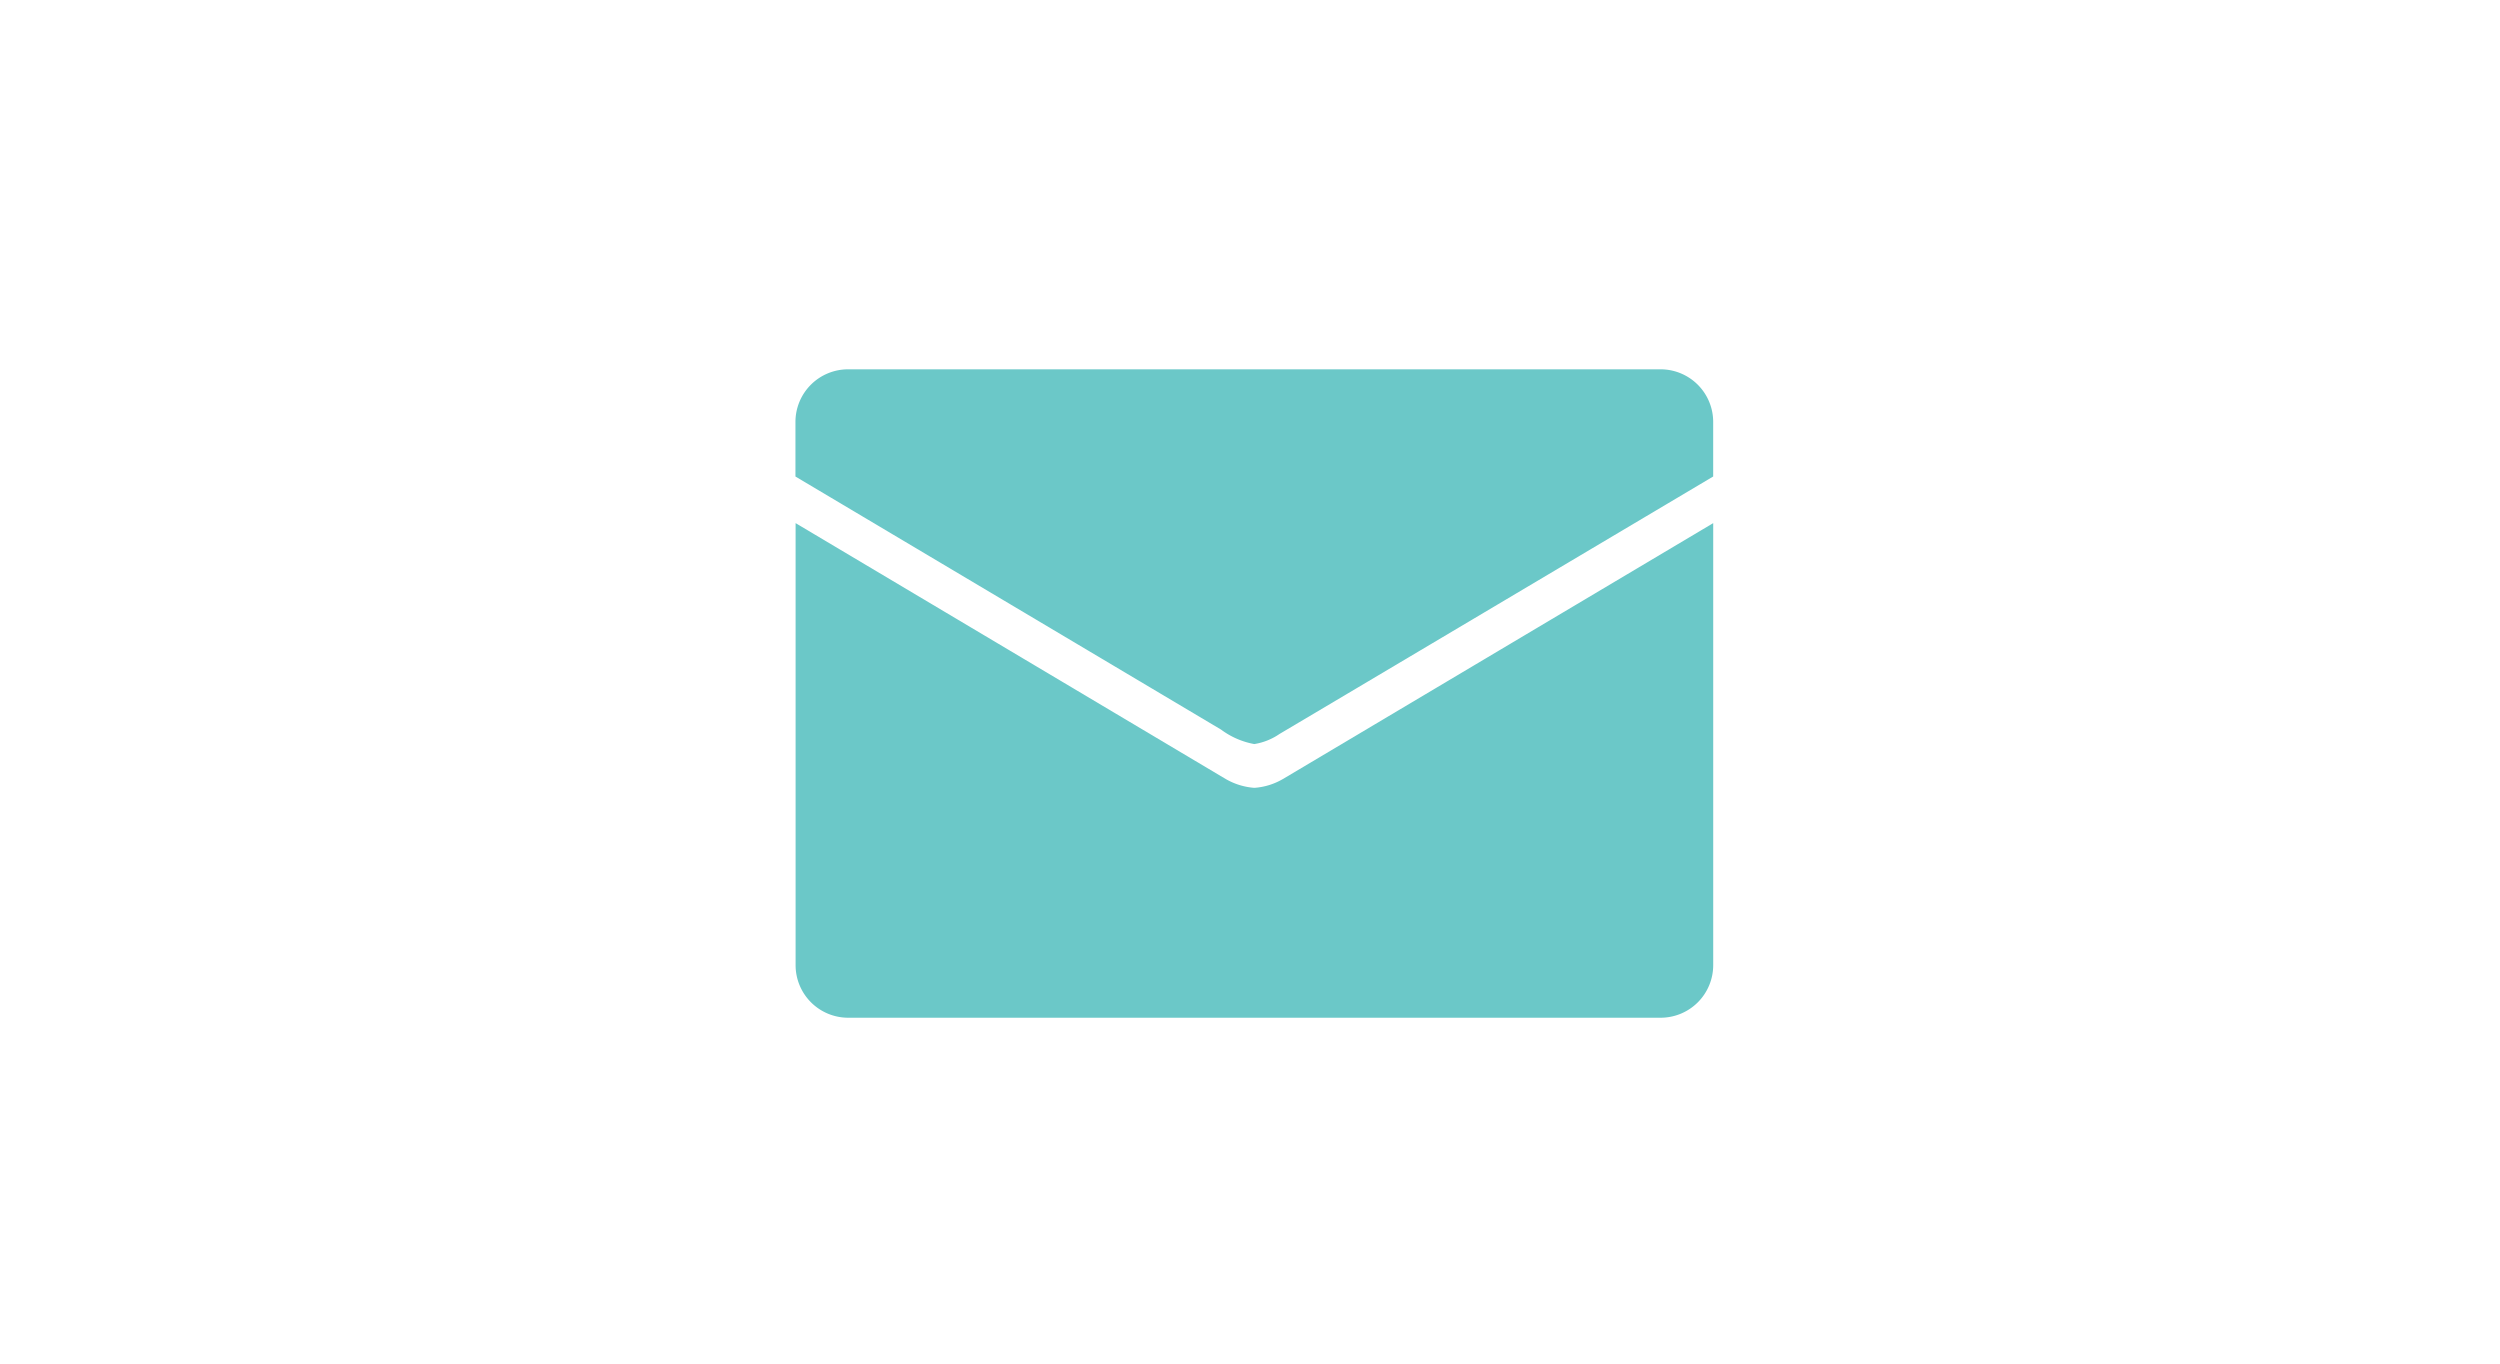
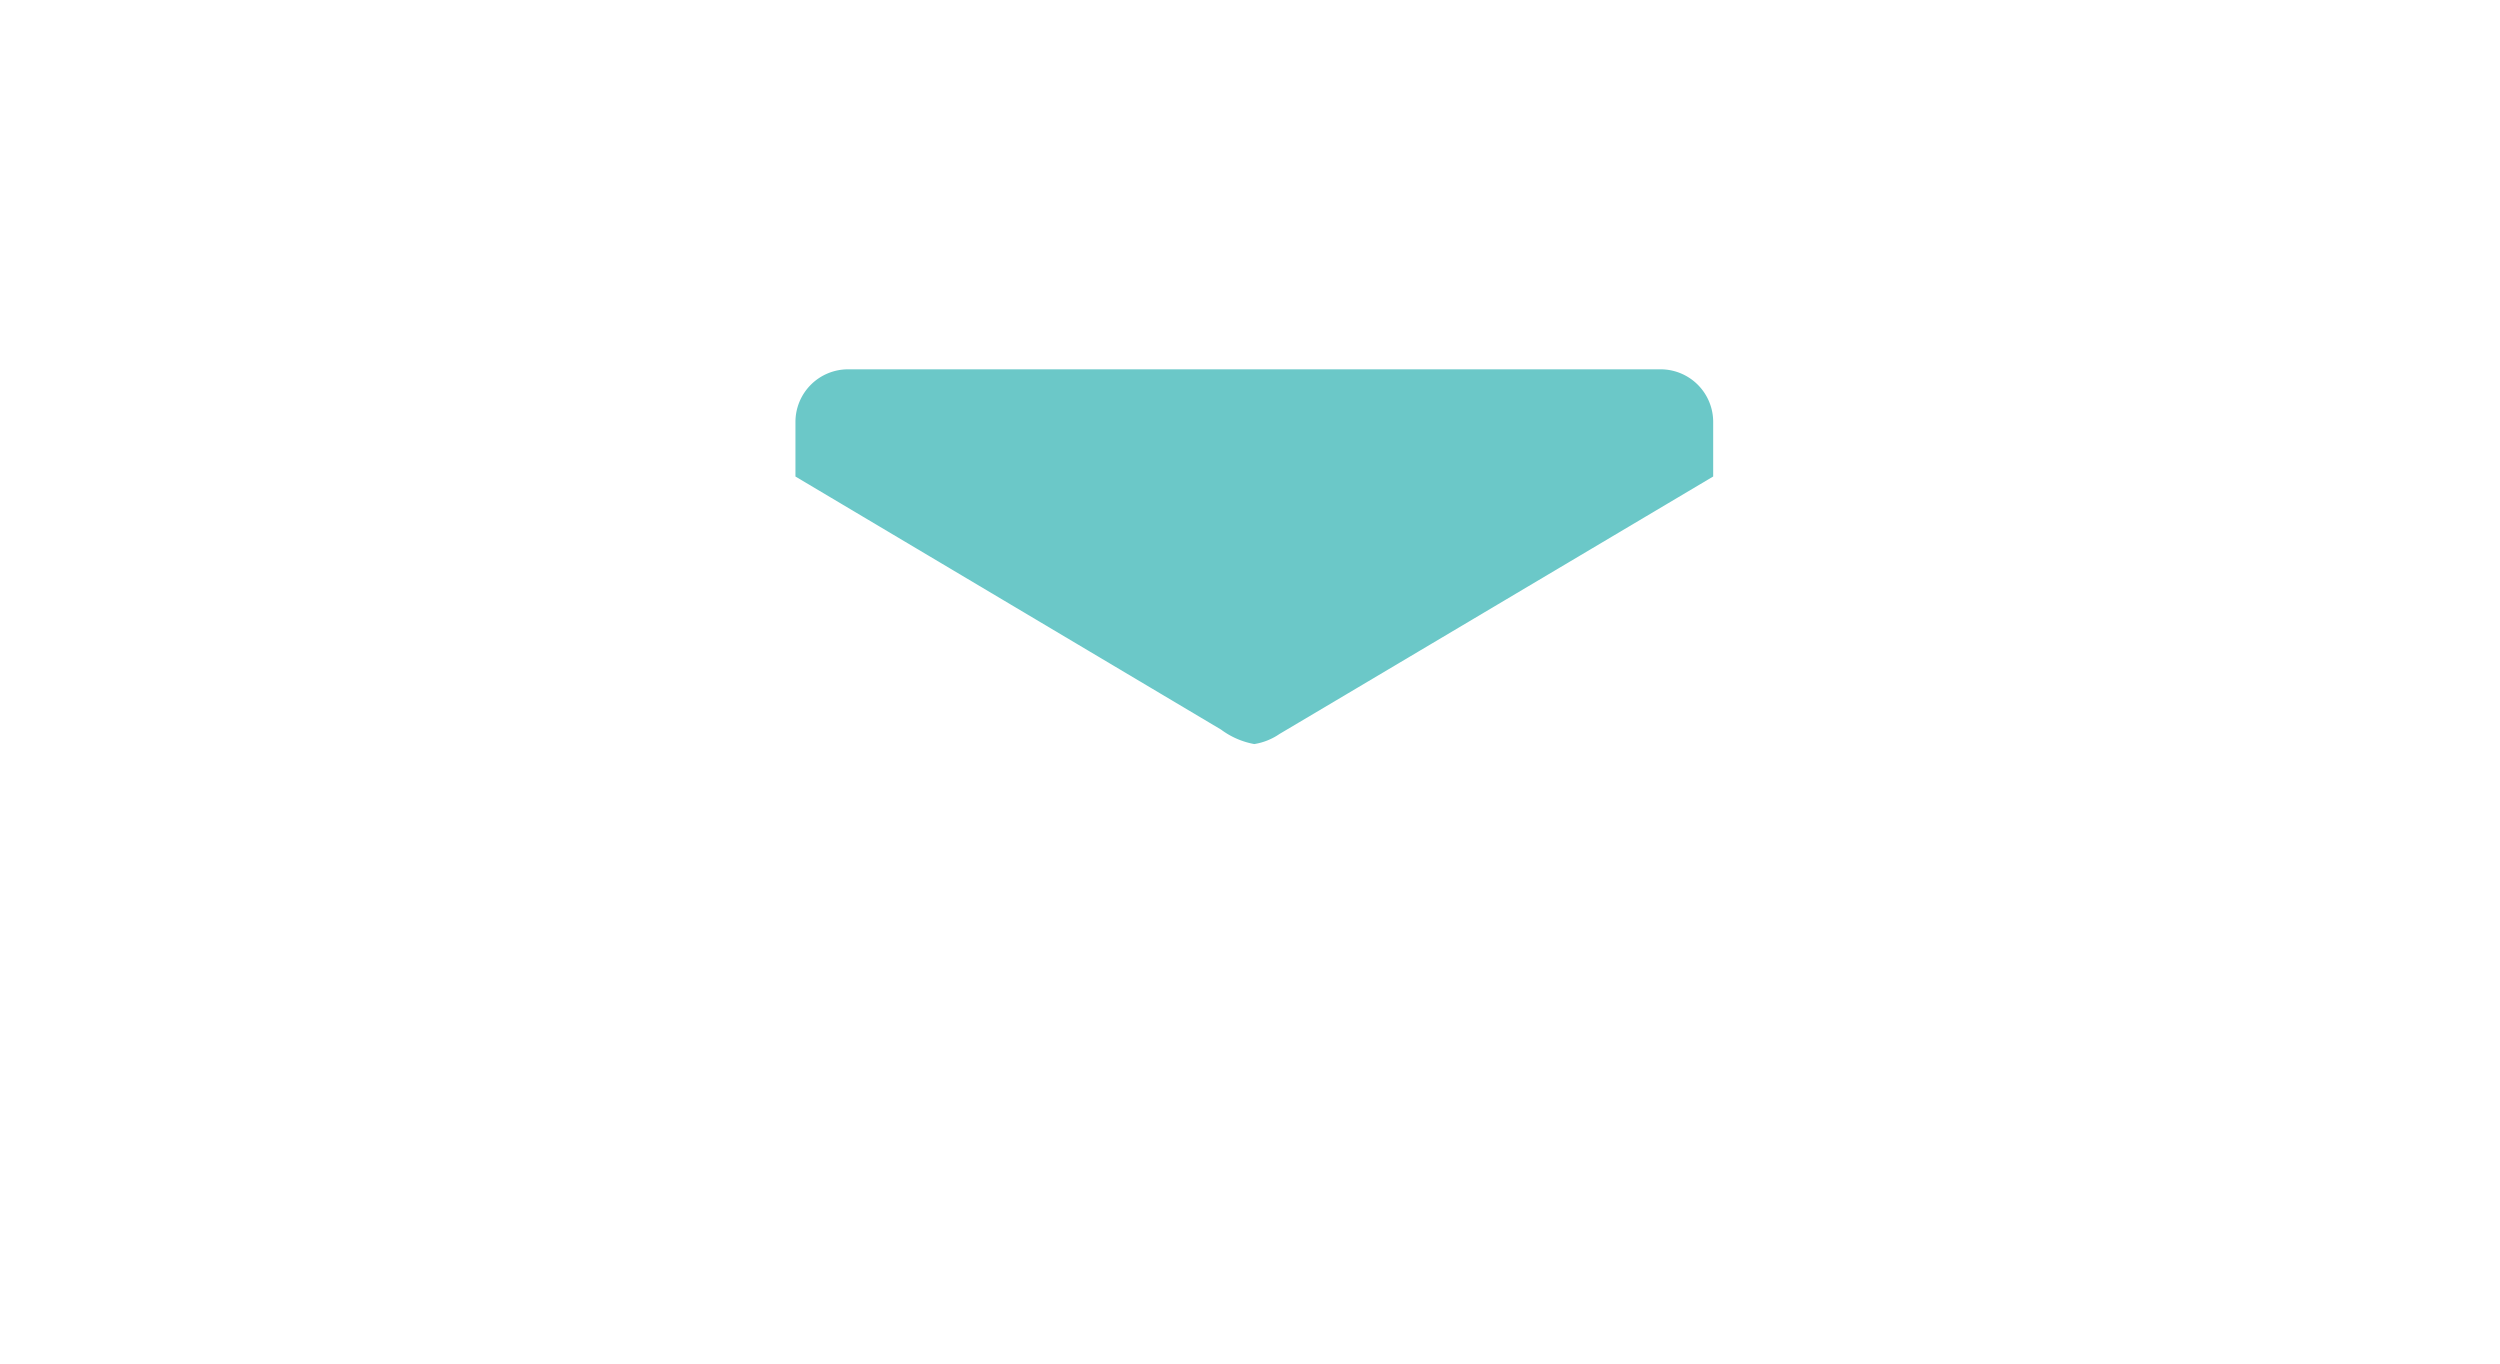
<svg xmlns="http://www.w3.org/2000/svg" width="88" height="48" viewBox="0 0 88 48">
  <g transform="translate(-726 -3442)">
    <rect width="88" height="48" transform="translate(726 3442)" fill="#fff" />
    <g transform="translate(637.305 3255.13)">
      <path d="M147.151,199.87H118.543a1.852,1.852,0,0,0-1.848,1.853v1.921l14.968,8.9.012.007a2.793,2.793,0,0,0,1.166.509h.011a2.17,2.17,0,0,0,.881-.354c.1-.056,15.266-9.063,15.266-9.063v-1.921A1.852,1.852,0,0,0,147.151,199.87Z" transform="translate(0)" fill="#6bc8c8" />
-       <path d="M116.7,294.84V310.4a1.851,1.851,0,0,0,1.848,1.85h28.609A1.851,1.851,0,0,0,149,310.4V294.84l-15.15,9.01-.014.007a2.292,2.292,0,0,1-.975.3h-.026a2.353,2.353,0,0,1-.977-.3l-.013-.007" transform="translate(0 -89.556)" fill="#6bc8c8" />
    </g>
  </g>
</svg>